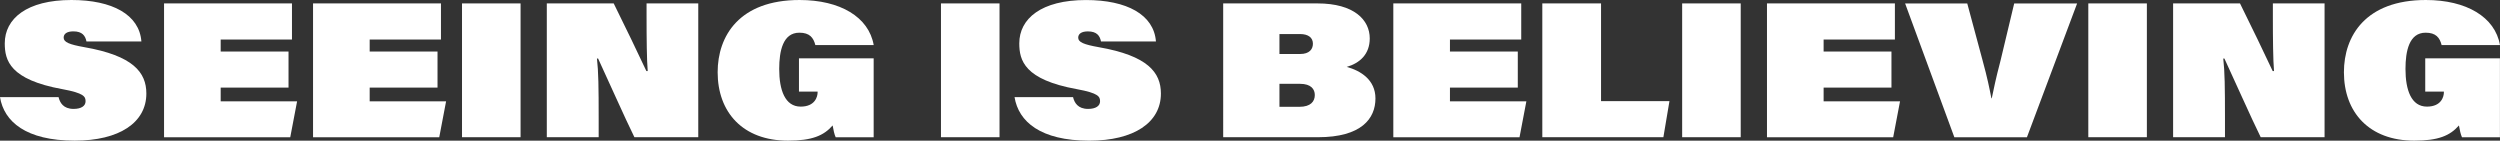
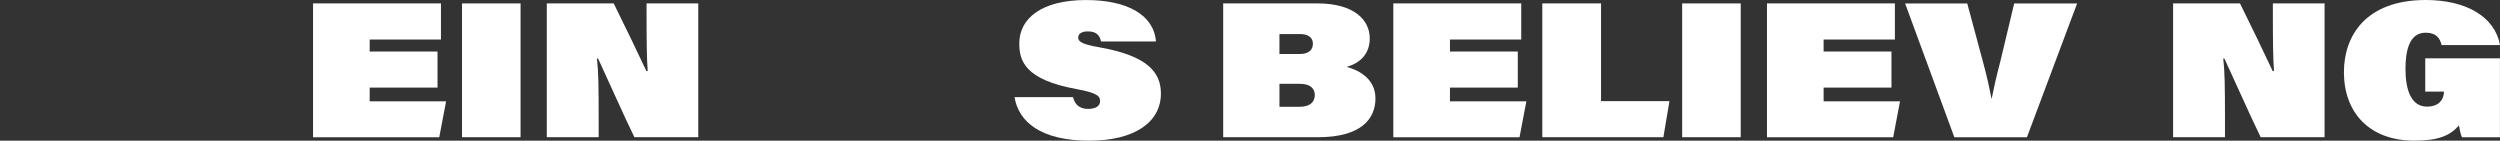
<svg xmlns="http://www.w3.org/2000/svg" viewBox="0 0 871.84 49.05" data-sanitized-data-name="Laag 2" data-name="Laag 2" id="Laag_2">
  <rect x="0" y="0" width="871.84" height="49.05" fill="#333333" stroke="none" />
  <defs>
    <style>
      .cls-1 {
        fill: #fff;
        stroke-width: 0px;
      }
    </style>
  </defs>
  <g data-sanitized-data-name="Layer 1" data-name="Layer 1" id="Layer_1">
    <g>
-       <path d="M20.42,33.87c.46,1.92,1.66,4.11,5.24,4.11,2.72,0,4.18-1.06,4.18-2.65s-.46-2.85-8.09-4.24C3.45,27.77,1.66,21.08,1.66,15.11,1.66,6.5,9.35,0,24.92,0c14.25,0,23.66,5.1,24.39,14.45h-19.16c-.4-1.99-1.46-3.51-4.57-3.51-2.25,0-3.38.86-3.38,2.19,0,1.59,1.99,2.39,7.16,3.31,17.1,2.98,21.68,8.82,21.68,16.17,0,10.14-9.41,16.44-24.99,16.44-16.97,0-24.66-6.63-26.05-15.18h20.42Z" class="cls-1" />
-       <path d="M100.62,30.56h-23.66v4.77h26.65l-2.39,12.53h-44.01V1.19h44.61v12.59h-24.86v4.18h23.66v12.59Z" class="cls-1" />
      <path d="M152.58,30.56h-23.66v4.77h26.65l-2.39,12.53h-44.01V1.19h44.61v12.59h-24.86v4.18h23.66v12.59Z" class="cls-1" />
      <path d="M181.54,1.19v46.66h-20.42V1.19h20.42Z" class="cls-1" />
      <path d="M190.69,47.86V1.19h23.33c4.18,8.48,8.35,17.04,11.4,23.6h.46c-.33-3.91-.4-11.27-.4-19.02V1.19h18.03v46.66h-22.27c-3.25-6.56-9.68-21.08-12.66-27.44h-.4c.53,4.64.6,10.01.6,20.75v6.69h-18.1Z" class="cls-1" />
-       <path d="M304.69,47.86h-13.26c-.46-.99-.79-2.52-1.06-4.11-3.12,3.58-7.22,5.3-15.58,5.3-15.78,0-24.52-9.94-24.52-23.86,0-12.66,7.56-25.19,28.57-25.19,14.12,0,24.13,5.9,25.85,15.71h-20.35c-.66-2.58-1.99-4.31-5.57-4.31-5.77,0-7.03,6.43-7.03,12.66,0,7.29,1.99,13.12,7.49,13.12,5.04,0,5.9-3.51,5.9-4.97v-.27h-6.5v-11.6h26.05v27.51Z" class="cls-1" />
-       <path d="M348.57,1.19v46.66h-20.42V1.19h20.42Z" class="cls-1" />
      <path d="M374.21,33.87c.46,1.92,1.66,4.11,5.24,4.11,2.72,0,4.18-1.06,4.18-2.65s-.46-2.85-8.09-4.24c-18.29-3.31-20.08-10.01-20.08-15.97,0-8.62,7.69-15.11,23.27-15.11,14.25,0,23.66,5.1,24.39,14.45h-19.16c-.4-1.99-1.46-3.51-4.57-3.51-2.25,0-3.38.86-3.38,2.19,0,1.59,1.99,2.39,7.16,3.31,17.1,2.98,21.68,8.82,21.68,16.17,0,10.14-9.41,16.44-24.99,16.44-16.97,0-24.66-6.63-26.05-15.18h20.42Z" class="cls-1" />
      <path d="M426.57,1.19h32.88c12.79,0,18.23,5.77,18.23,12.2,0,5.57-3.51,8.62-8.02,9.94,4.84,1.33,10.01,4.51,10.01,11,0,7.03-4.91,13.52-20.02,13.52h-33.08V1.19ZM453.42,18.83c3.25,0,4.44-1.72,4.44-3.58,0-2.06-1.52-3.38-4.51-3.38h-7.16v6.96h7.22ZM446.19,37.25h6.96c3.91,0,5.37-1.86,5.37-4.11,0-1.99-1.26-3.91-5.17-3.91h-7.16v8.02Z" class="cls-1" />
      <path d="M529.31,30.56h-23.66v4.77h26.65l-2.39,12.53h-44.01V1.19h44.61v12.59h-24.86v4.18h23.66v12.59Z" class="cls-1" />
      <path d="M537.86,1.19h20.48v34.07h23.86l-2.12,12.59h-42.22V1.19Z" class="cls-1" />
      <path d="M607.05,1.19v46.66h-20.42V1.19h20.42Z" class="cls-1" />
      <path d="M659.62,30.56h-23.66v4.77h26.65l-2.39,12.53h-44.01V1.19h44.61v12.59h-24.86v4.18h23.66v12.59Z" class="cls-1" />
      <path d="M681.55,47.86l-17.17-46.66h21.67l5.3,19.69c1.79,6.56,2.39,9.68,3.12,13.39h.13c.73-3.45,1.33-6.56,3.05-13.12l4.77-19.95h21.94l-17.5,46.66h-25.32Z" class="cls-1" />
-       <path d="M748.69,1.19v46.66h-20.42V1.19h20.42Z" class="cls-1" />
+       <path d="M748.69,1.19h-20.42V1.19h20.42Z" class="cls-1" />
      <path d="M757.84,47.86V1.19h23.33c4.18,8.48,8.35,17.04,11.4,23.6h.46c-.33-3.91-.4-11.27-.4-19.02V1.19h18.03v46.66h-22.27c-3.25-6.56-9.68-21.08-12.66-27.44h-.4c.53,4.64.6,10.01.6,20.75v6.69h-18.1Z" class="cls-1" />
      <path d="M871.84,47.86h-13.26c-.46-.99-.79-2.52-1.06-4.11-3.12,3.58-7.22,5.3-15.58,5.3-15.78,0-24.53-9.94-24.53-23.86,0-12.66,7.56-25.19,28.57-25.19,14.12,0,24.13,5.9,25.85,15.71h-20.35c-.66-2.58-1.99-4.31-5.57-4.31-5.77,0-7.03,6.43-7.03,12.66,0,7.29,1.99,13.12,7.49,13.12,5.04,0,5.9-3.51,5.9-4.97v-.27h-6.5v-11.6h26.05v27.51Z" class="cls-1" />
    </g>
  </g>
</svg>